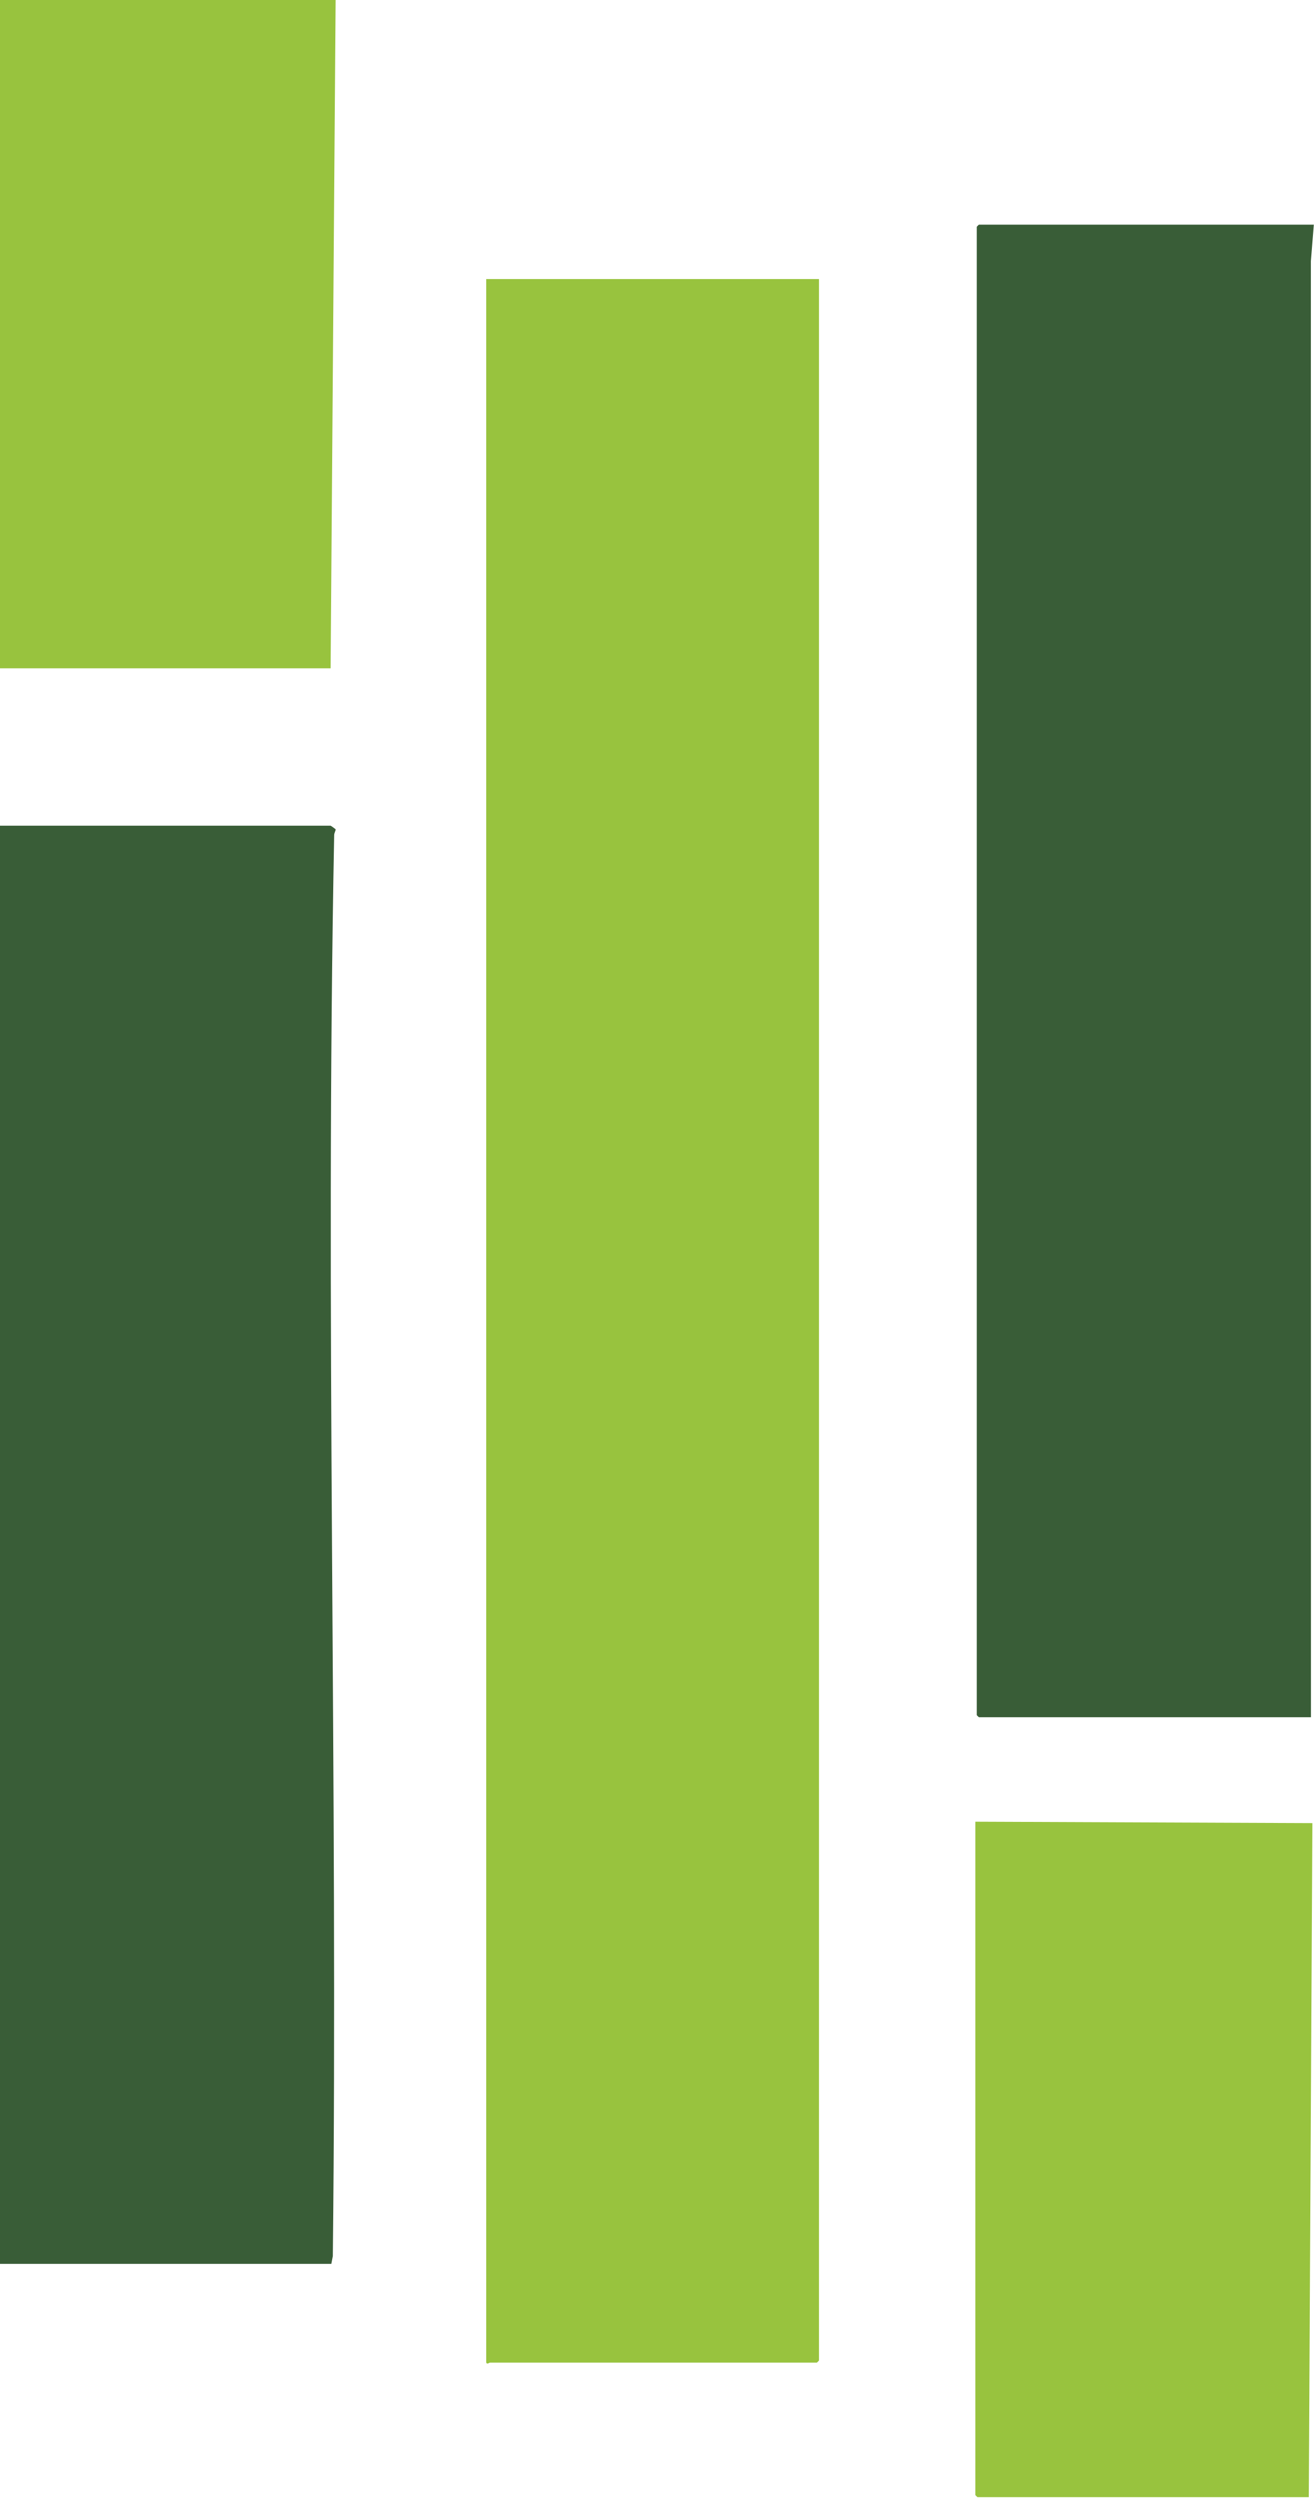
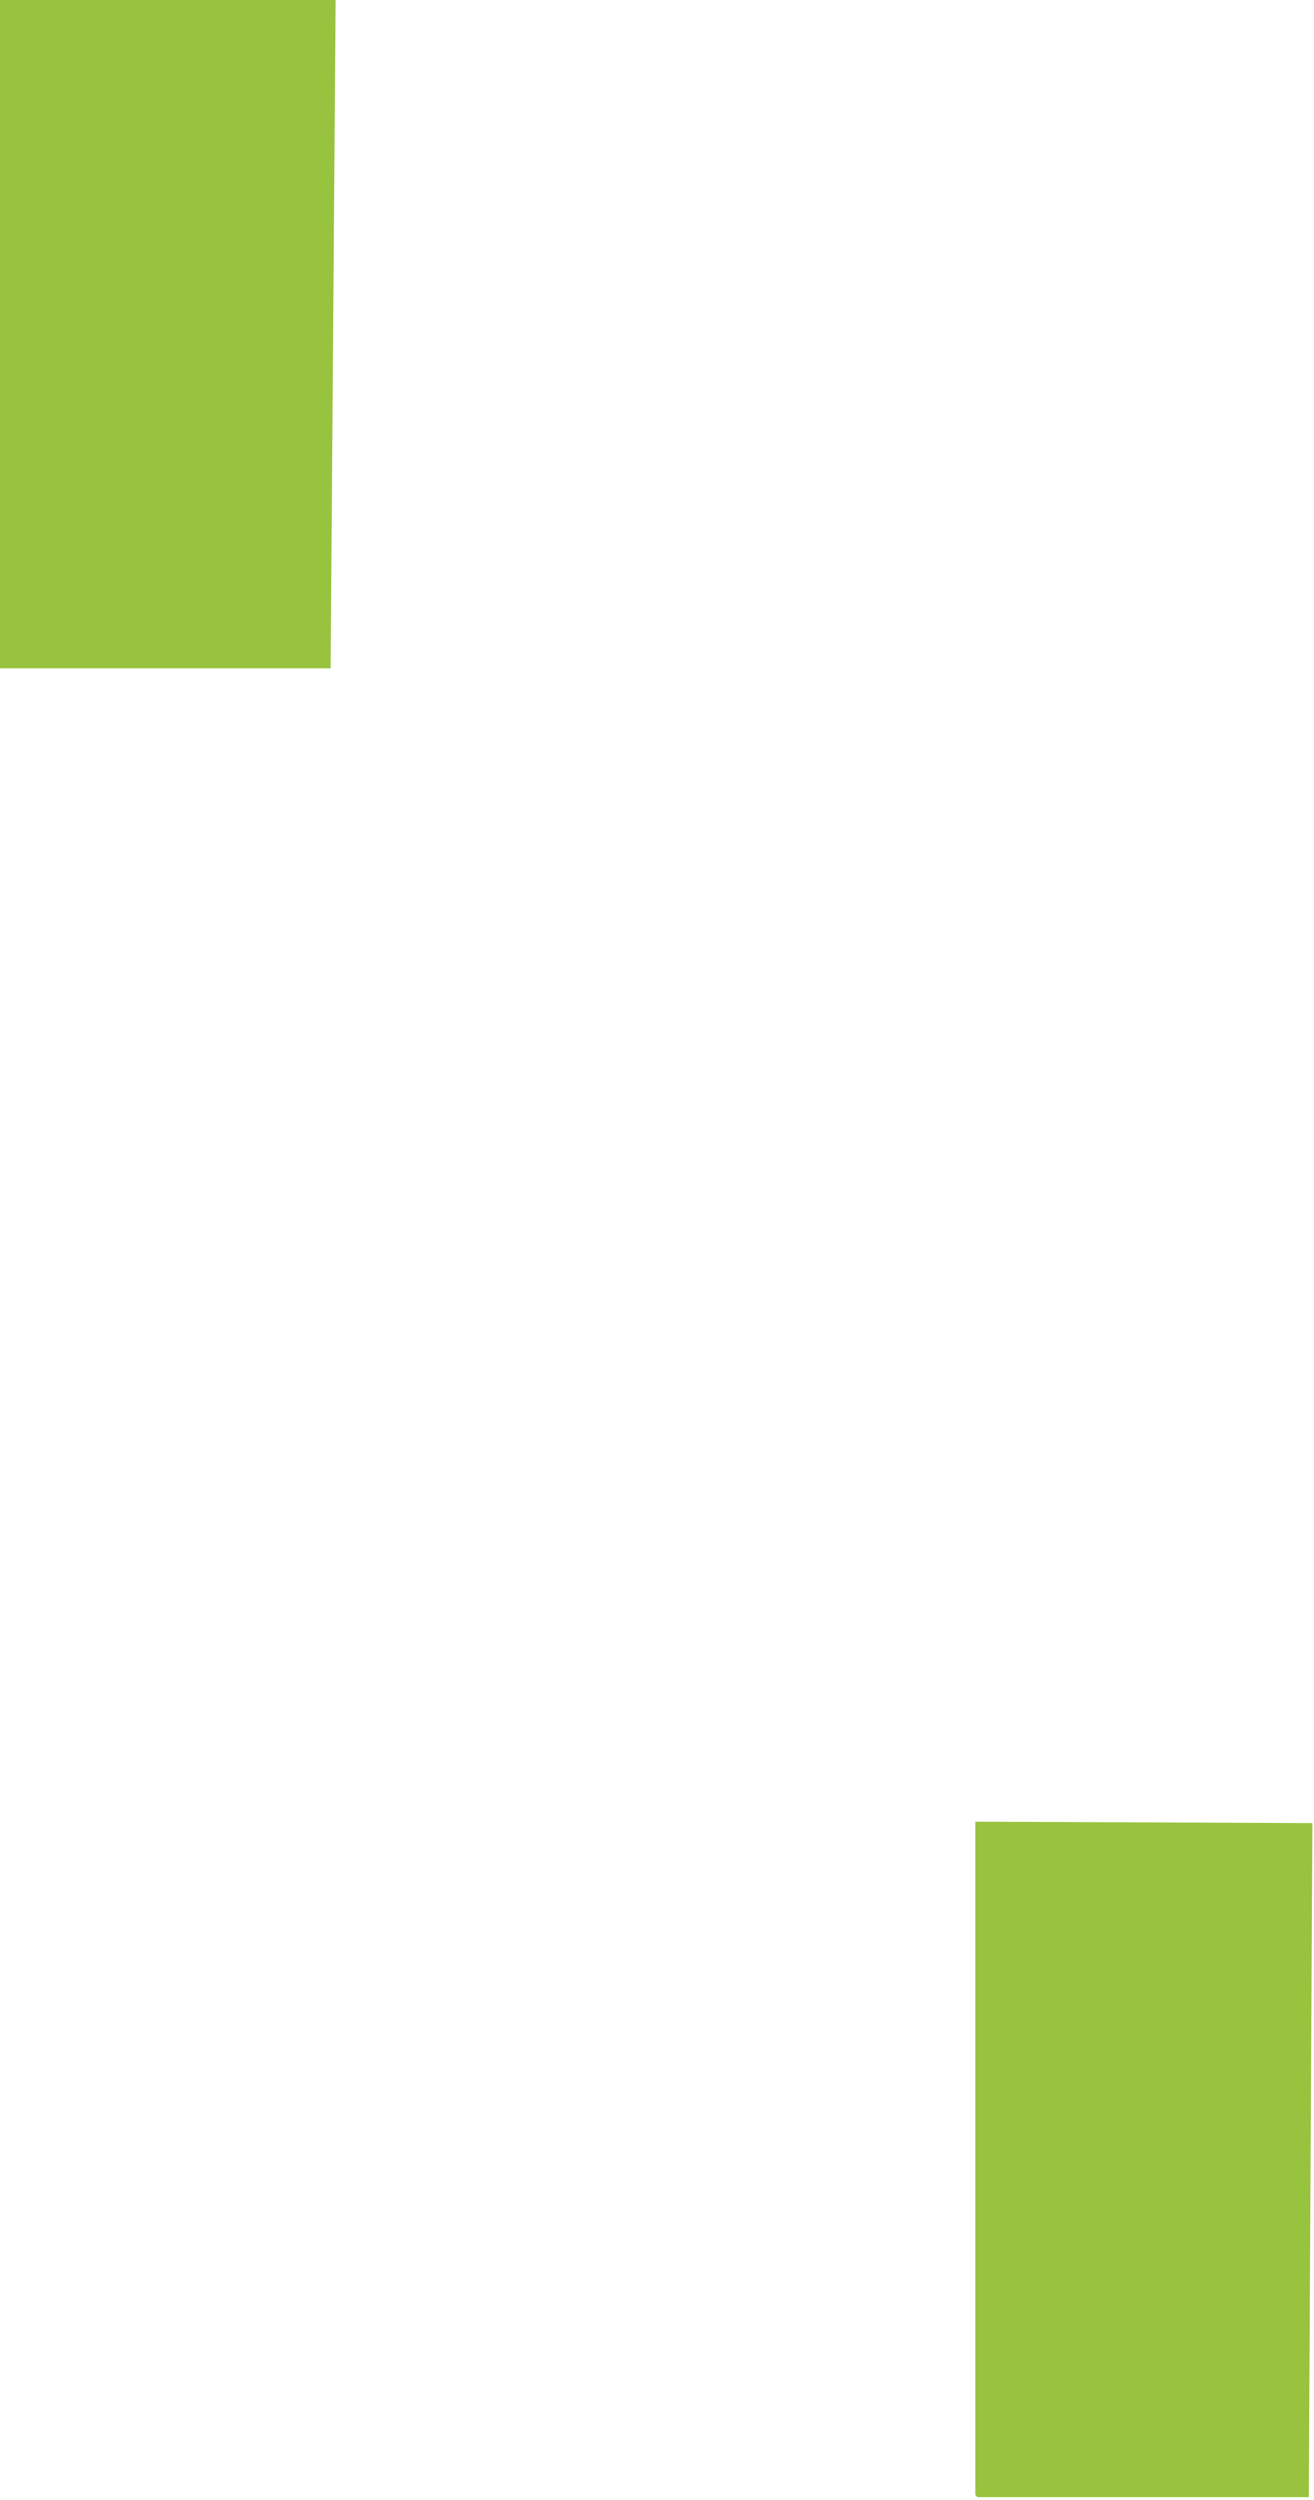
<svg xmlns="http://www.w3.org/2000/svg" width="246" height="468" viewBox="0 0 246 468" fill="none">
-   <path d="M153.327 52.238V441.875C153.327 441.902 152.954 442.277 152.924 442.277H91.7C91.656 442.277 91.028 442.741 91.028 442.142V52.238H153.324H153.327Z" fill="#98C33E" />
-   <path d="M245.967 42.057L245.417 48.876L245.431 321.46H183.267C183.24 321.46 182.864 321.088 182.864 321.057V42.459C182.864 42.432 183.237 42.057 183.267 42.057H245.967Z" fill="#395D37" />
-   <path d="M61.895 154.568C61.953 154.579 62.838 155.203 62.843 155.261C62.86 155.465 62.572 155.931 62.564 156.308C60.826 244.892 63.299 333.696 62.31 422.329L62.028 423.791H0V154.568H61.895Z" fill="#395D37" />
  <path d="M182.596 341.015L245.699 341.282L245.027 467.458H182.999C182.972 467.458 182.596 467.085 182.596 467.055V341.015Z" fill="#98C33E" />
  <path d="M62.835 0L61.895 125.103H0V0H62.835Z" fill="#98C33E" />
</svg>